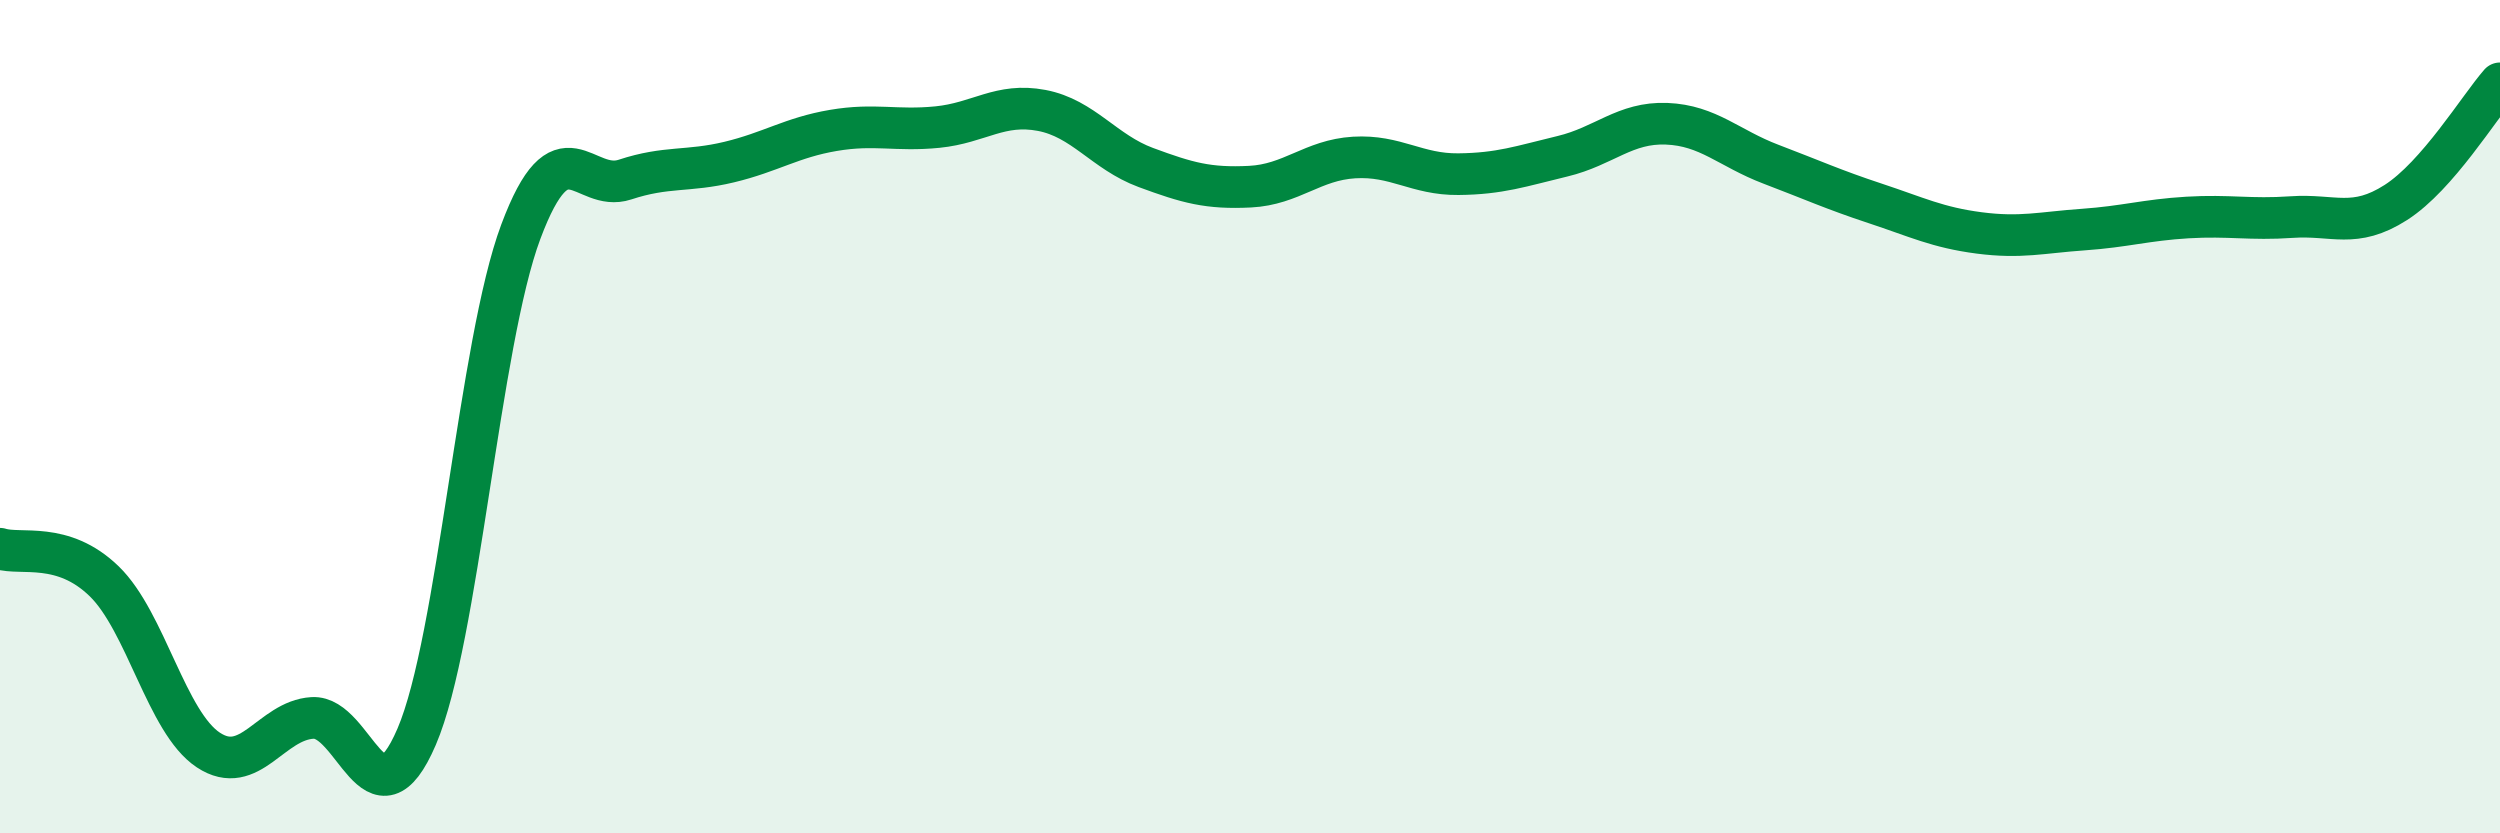
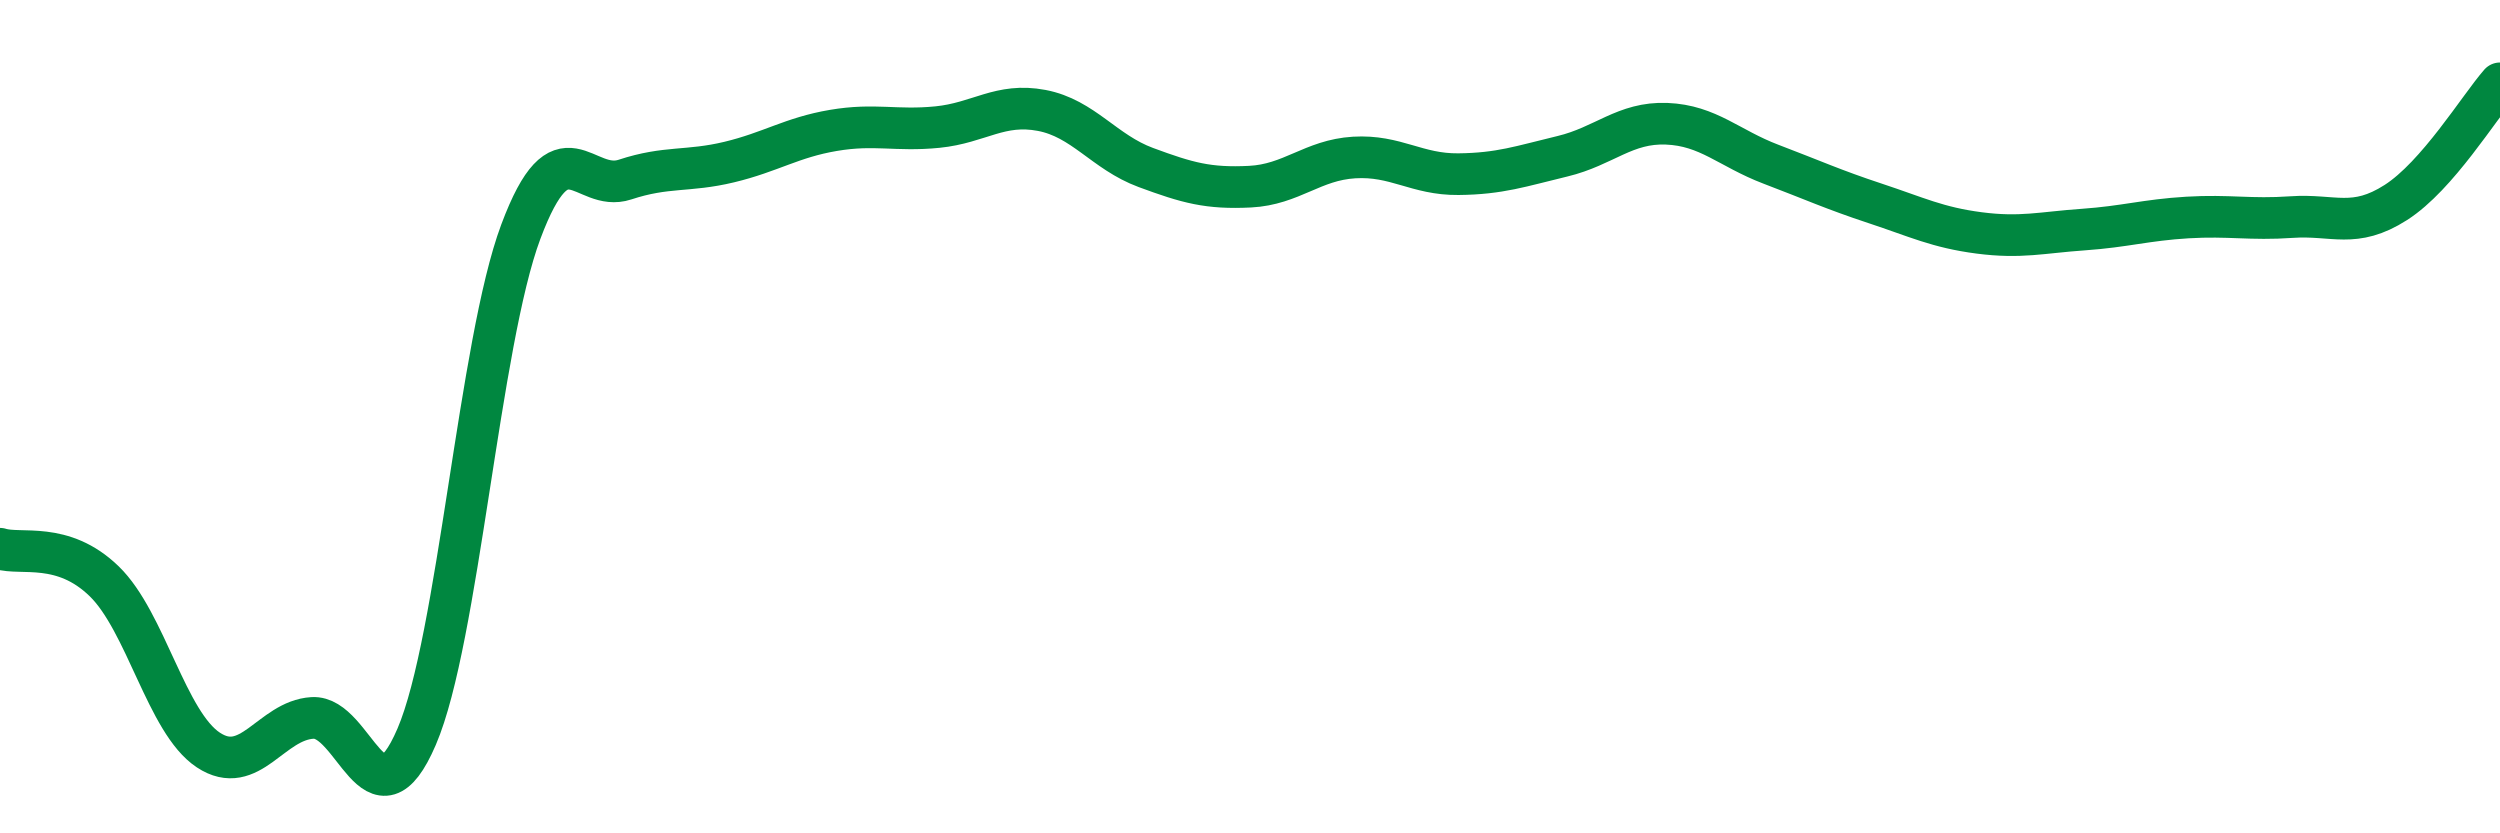
<svg xmlns="http://www.w3.org/2000/svg" width="60" height="20" viewBox="0 0 60 20">
-   <path d="M 0,13.17 C 0.5,13.33 1.5,12.98 2.5,13.95 C 3.5,14.92 4,17.34 5,18 C 6,18.66 6.5,17.29 7.5,17.23 C 8.5,17.17 9,20.01 10,17.68 C 11,15.35 11.5,8.23 12.5,5.56 C 13.5,2.89 14,4.64 15,4.31 C 16,3.98 16.5,4.13 17.5,3.89 C 18.5,3.65 19,3.3 20,3.13 C 21,2.96 21.5,3.15 22.5,3.05 C 23.5,2.95 24,2.46 25,2.65 C 26,2.84 26.5,3.65 27.5,4.02 C 28.5,4.39 29,4.53 30,4.48 C 31,4.43 31.5,3.84 32.5,3.78 C 33.5,3.72 34,4.19 35,4.18 C 36,4.17 36.5,3.99 37.5,3.75 C 38.5,3.51 39,2.93 40,2.97 C 41,3.01 41.5,3.56 42.5,3.94 C 43.5,4.32 44,4.55 45,4.88 C 46,5.21 46.5,5.46 47.5,5.59 C 48.5,5.72 49,5.58 50,5.51 C 51,5.44 51.5,5.28 52.5,5.22 C 53.5,5.16 54,5.28 55,5.21 C 56,5.14 56.5,5.5 57.5,4.86 C 58.5,4.22 59.5,2.57 60,2L60 20L0 20Z" fill="#008740" opacity="0.1" stroke-linecap="round" stroke-linejoin="round" />
  <path d="M 0,13.17 C 0.5,13.33 1.5,12.98 2.5,13.95 C 3.5,14.92 4,17.34 5,18 C 6,18.66 6.5,17.29 7.5,17.23 C 8.5,17.17 9,20.01 10,17.68 C 11,15.35 11.5,8.23 12.5,5.56 C 13.5,2.89 14,4.64 15,4.31 C 16,3.98 16.5,4.13 17.5,3.89 C 18.5,3.65 19,3.3 20,3.13 C 21,2.96 21.5,3.15 22.5,3.05 C 23.5,2.95 24,2.46 25,2.65 C 26,2.84 26.5,3.65 27.5,4.02 C 28.5,4.39 29,4.53 30,4.48 C 31,4.43 31.5,3.84 32.5,3.78 C 33.5,3.72 34,4.19 35,4.18 C 36,4.17 36.5,3.99 37.5,3.75 C 38.5,3.51 39,2.93 40,2.97 C 41,3.01 41.5,3.56 42.5,3.94 C 43.5,4.32 44,4.55 45,4.88 C 46,5.21 46.5,5.46 47.5,5.59 C 48.5,5.72 49,5.58 50,5.51 C 51,5.44 51.5,5.28 52.5,5.22 C 53.5,5.16 54,5.28 55,5.21 C 56,5.14 56.5,5.5 57.5,4.86 C 58.5,4.22 59.5,2.57 60,2" stroke="#008740" stroke-width="1" fill="none" stroke-linecap="round" stroke-linejoin="round" />
</svg>